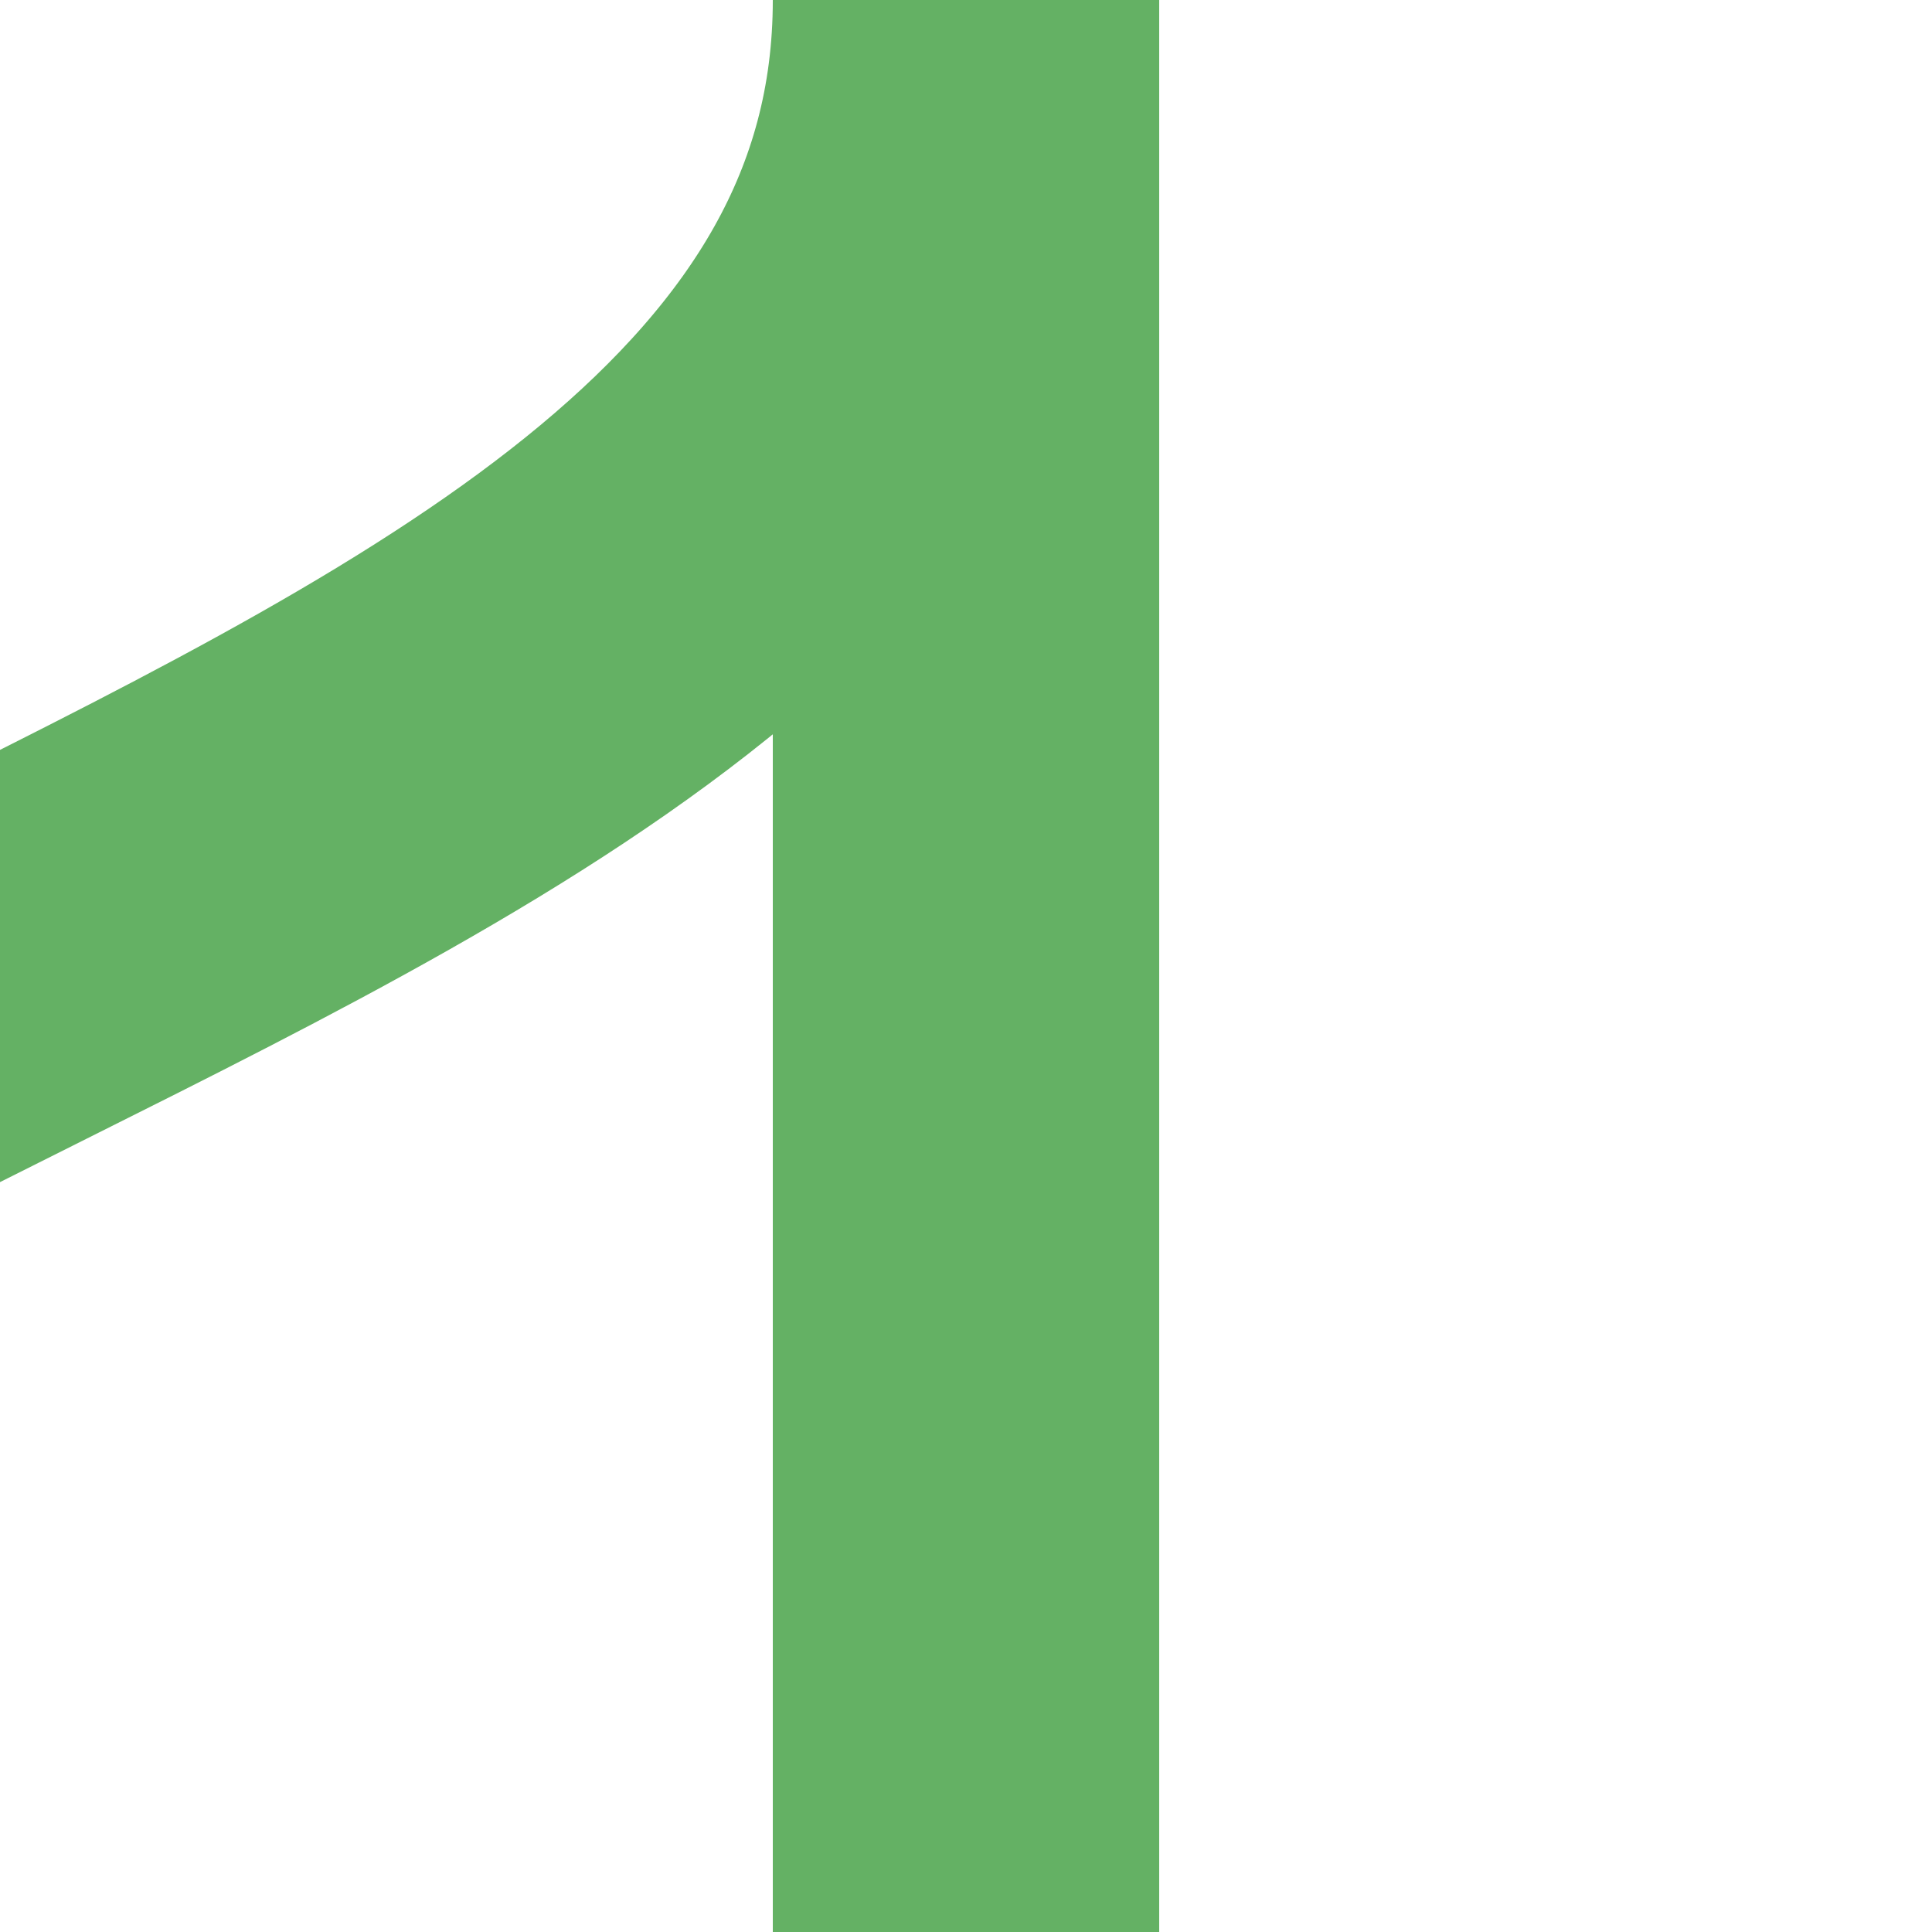
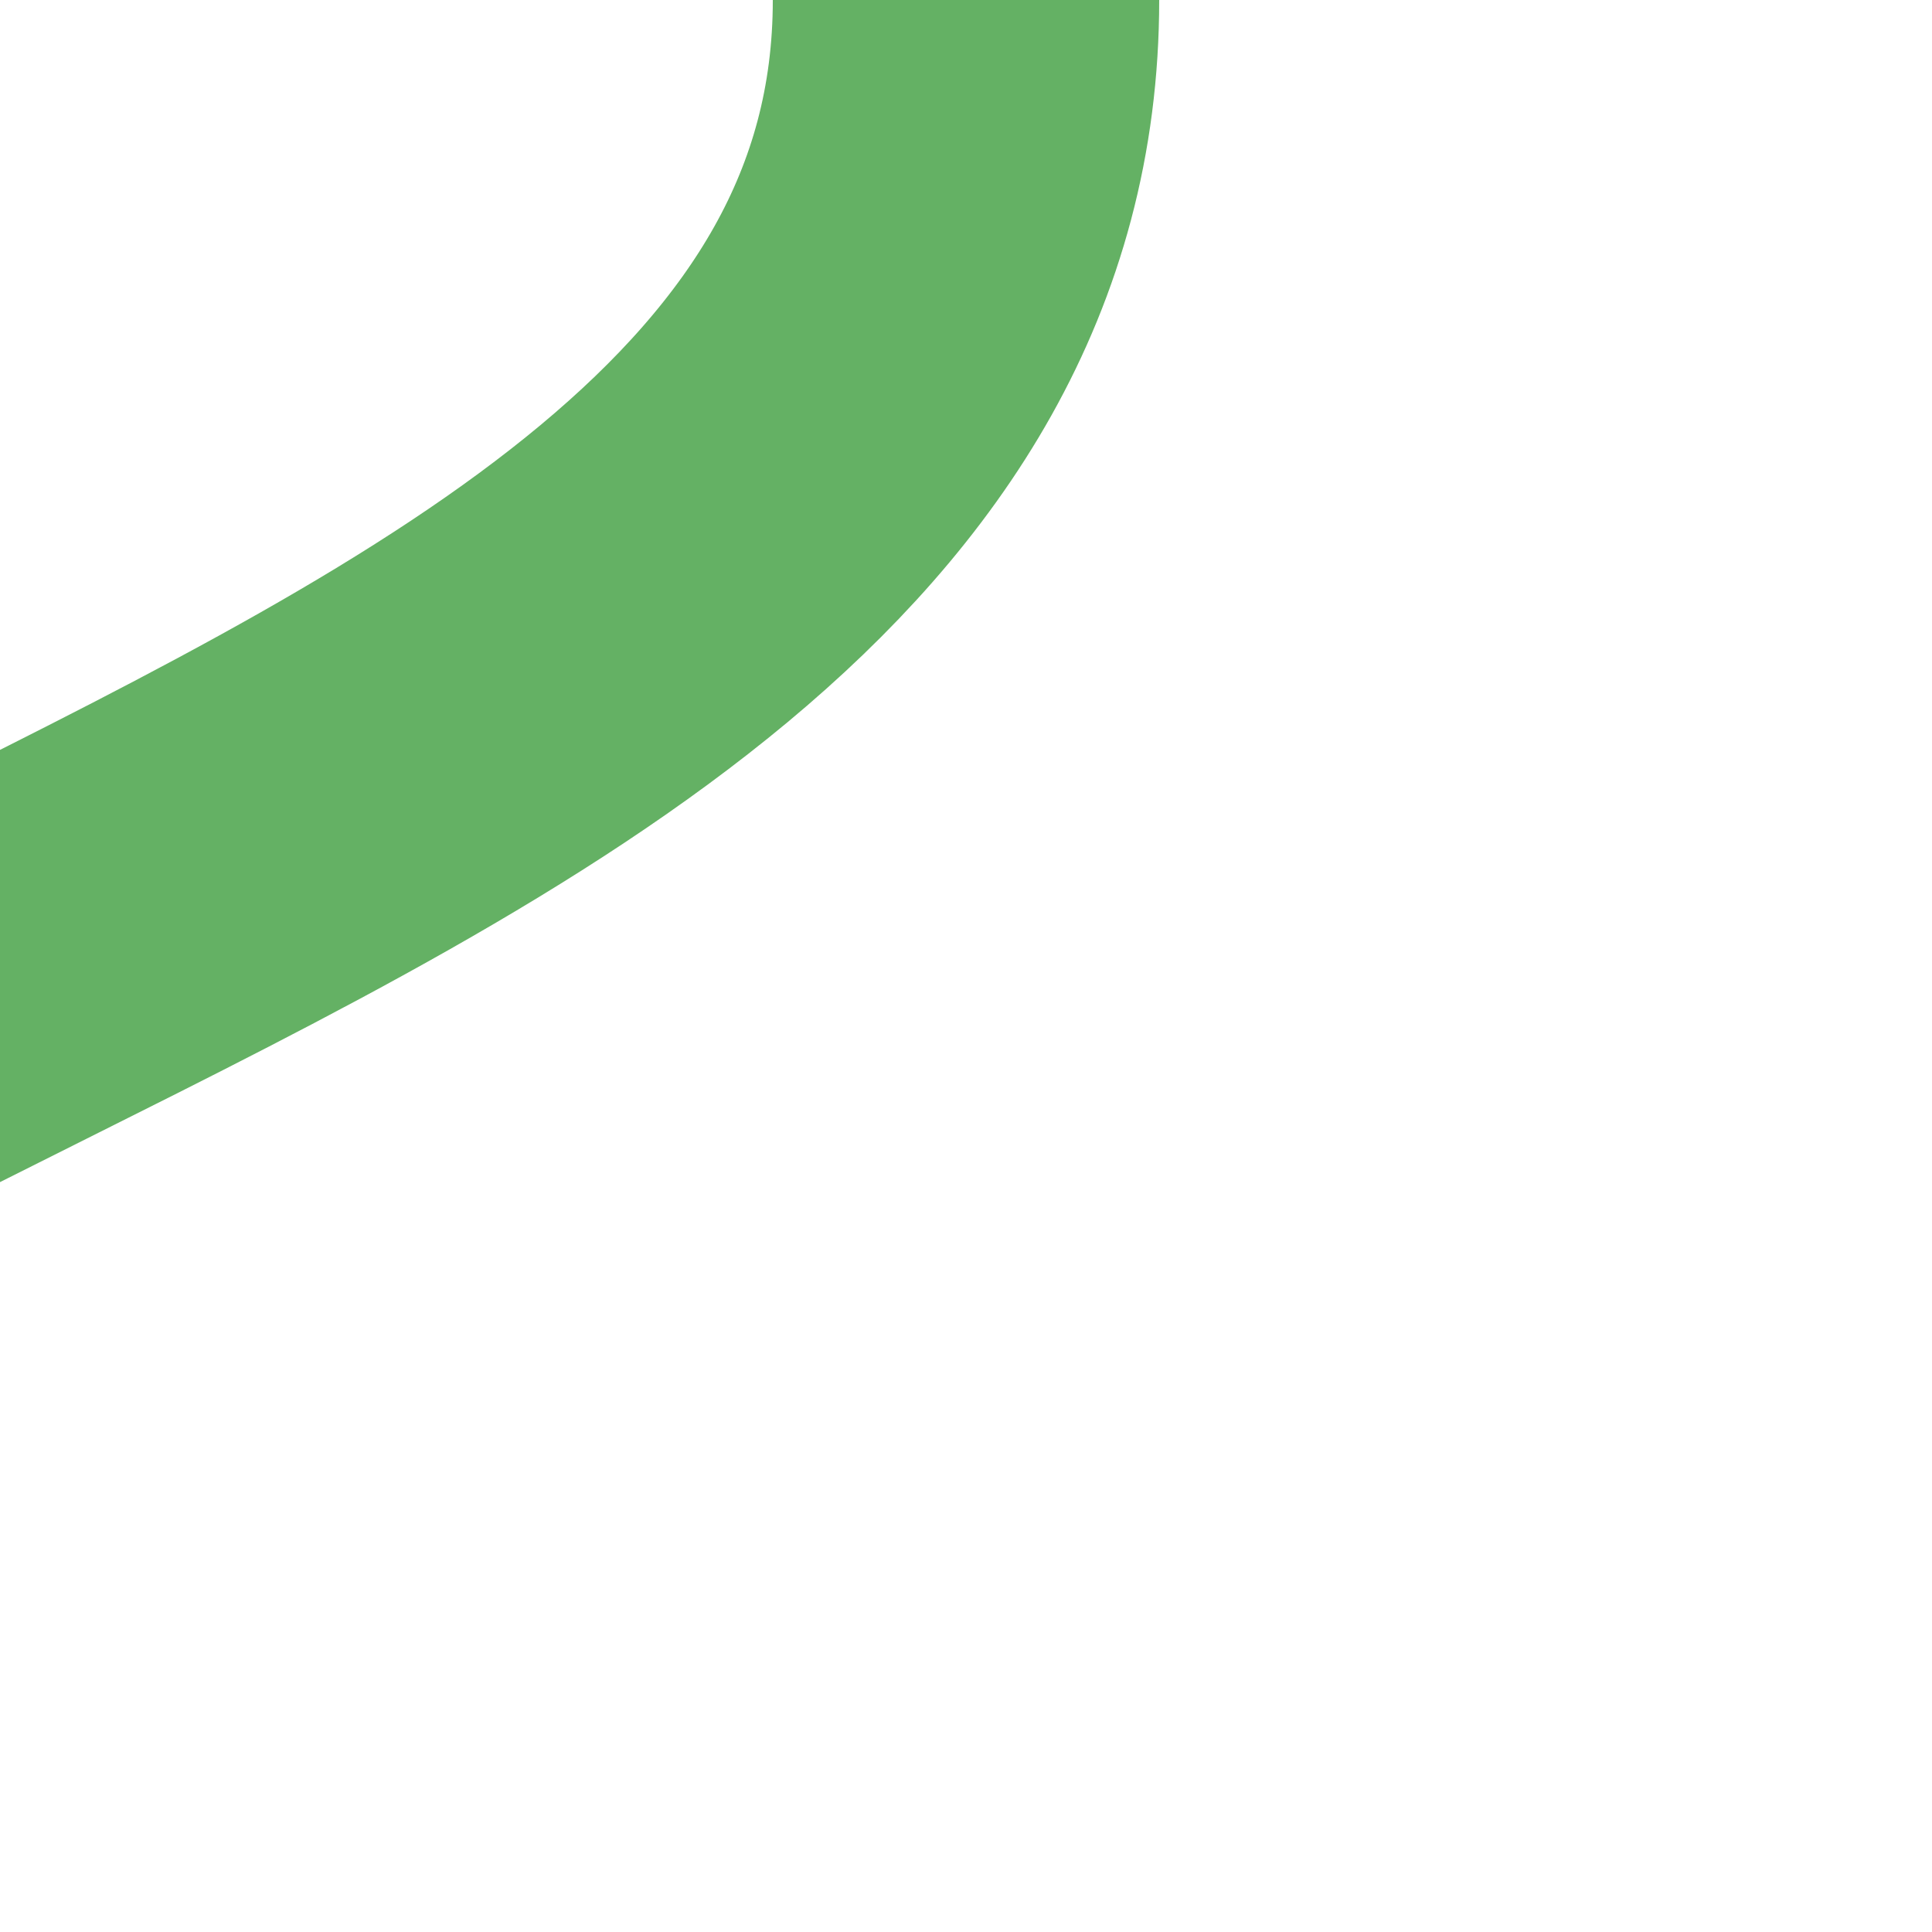
<svg xmlns="http://www.w3.org/2000/svg" height="500" width="500">
  <title>KRWgr</title>
  <g stroke="#64B164" stroke-width="100" fill="none">
-     <path d="M 250,0 V 500" />
    <path d="M 250,0 C 250,250 -250,250 -250,500" />
  </g>
</svg>